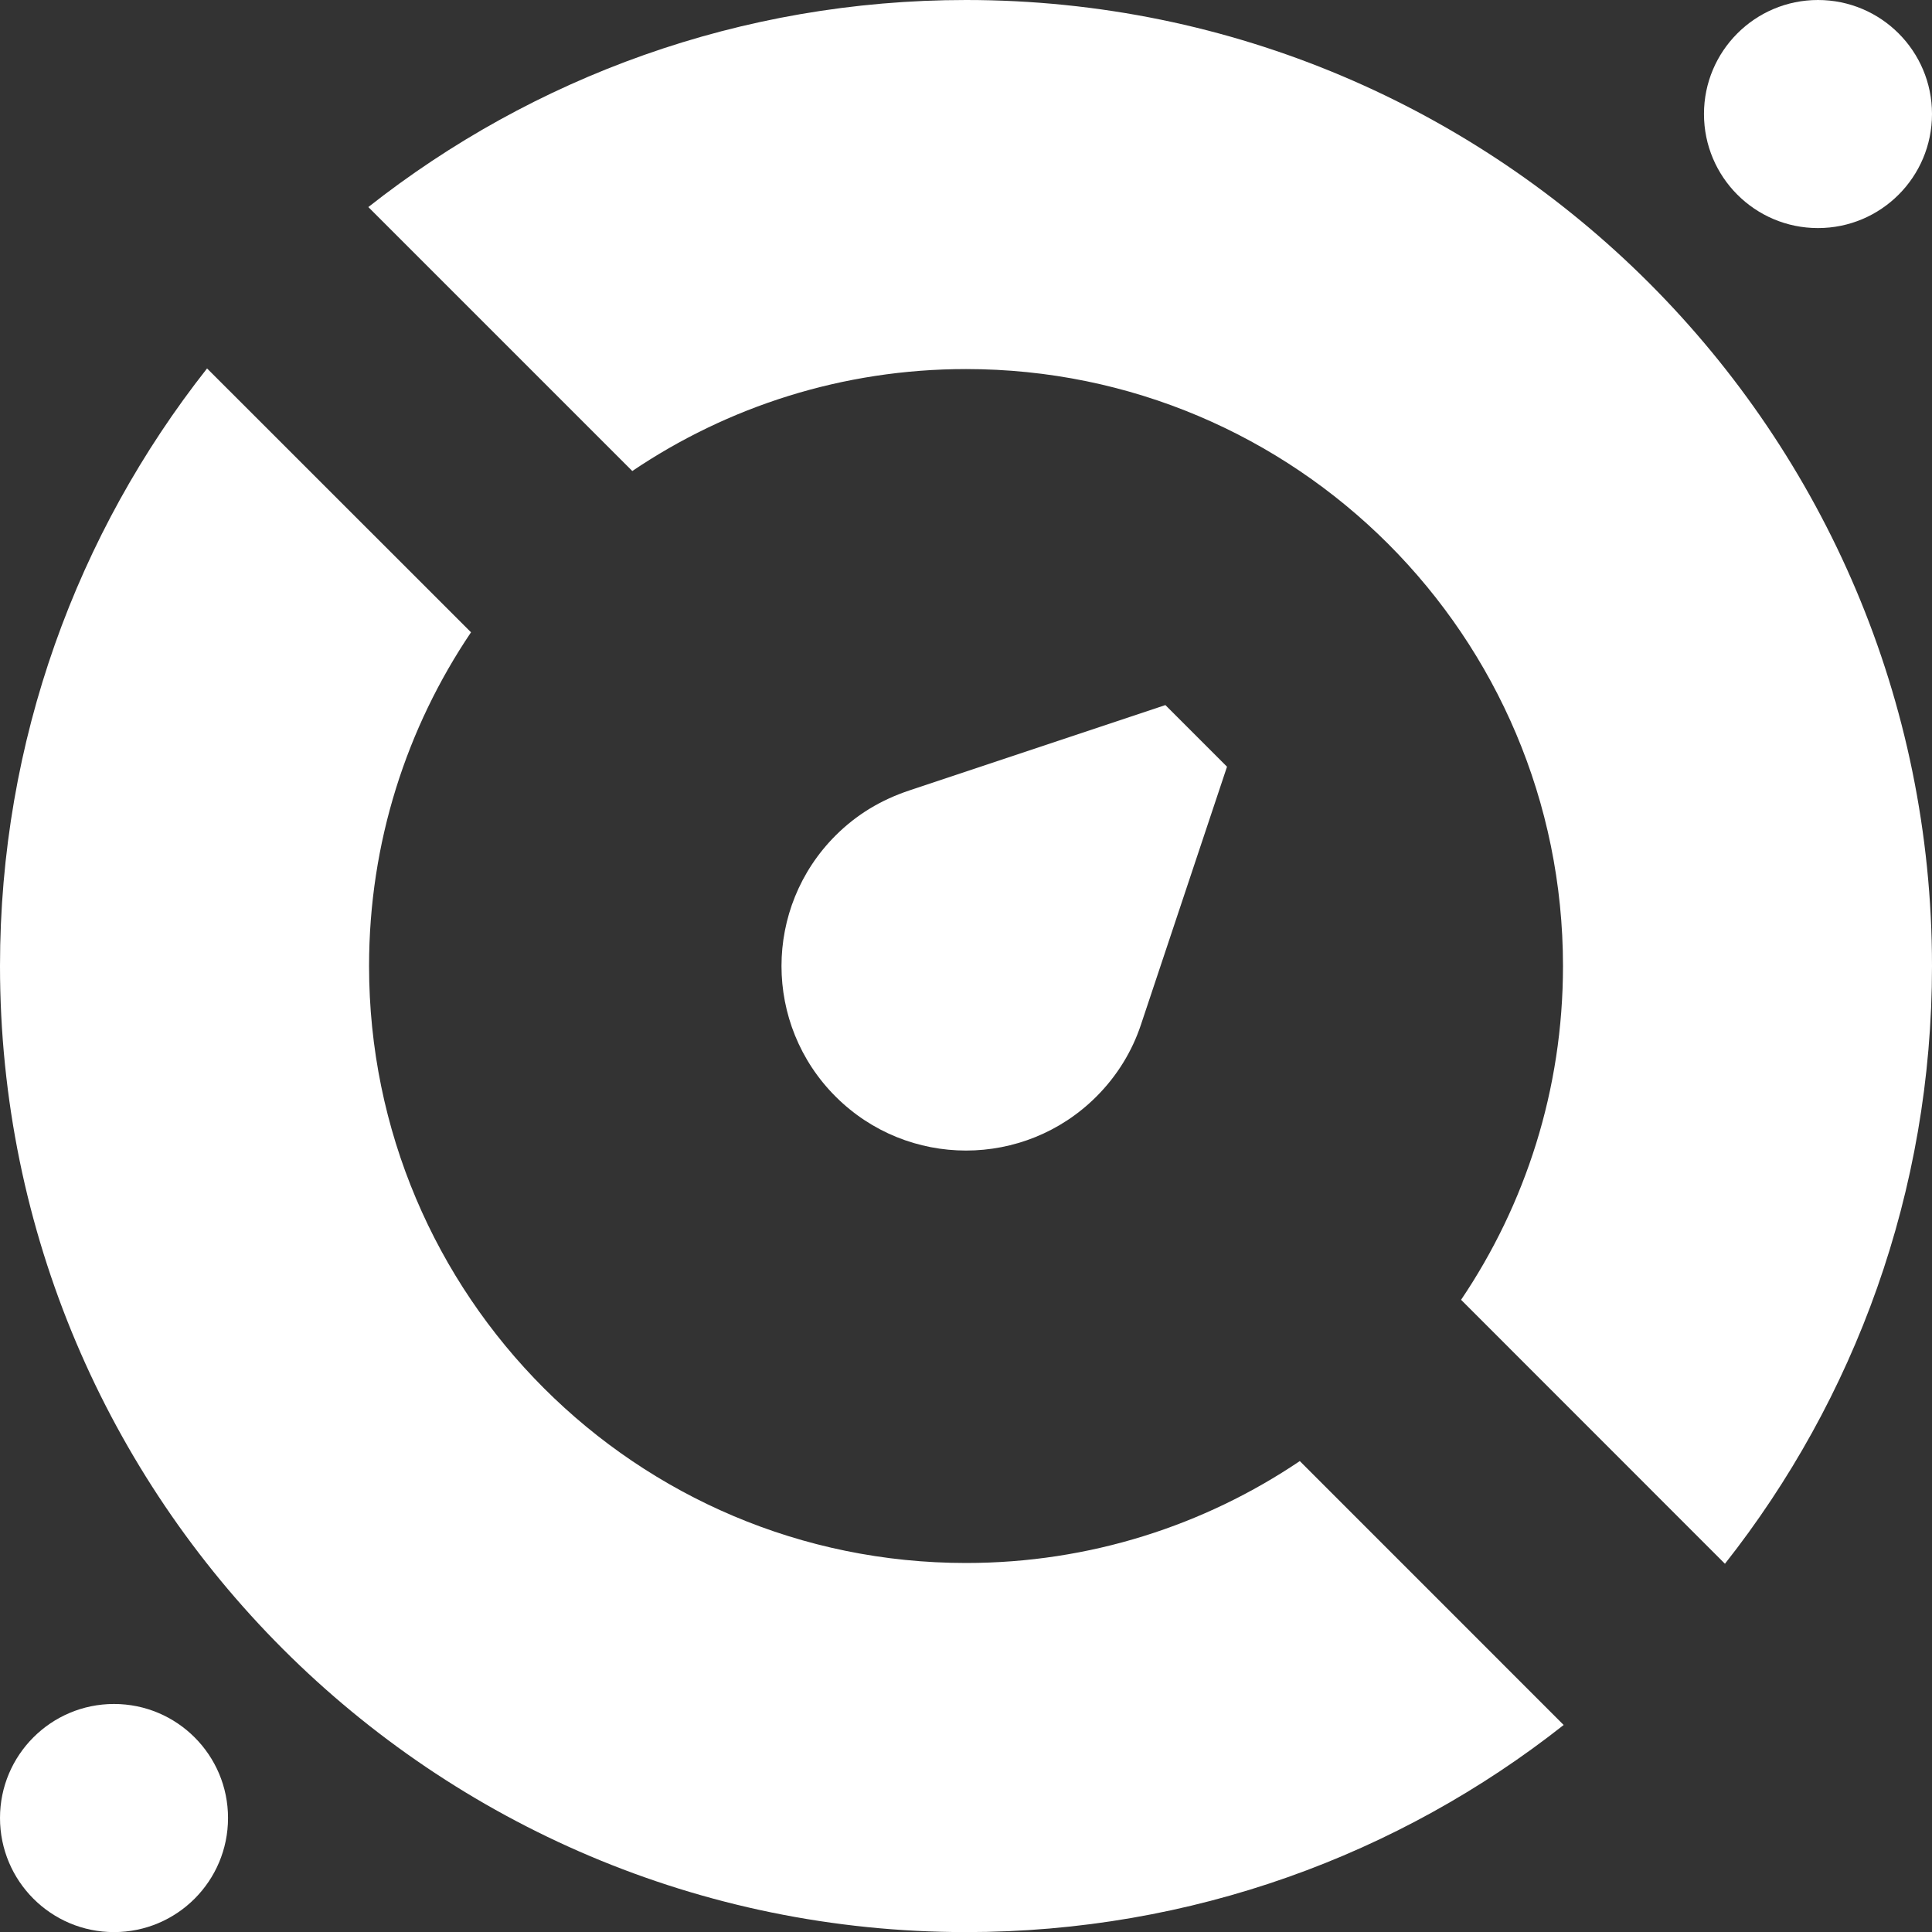
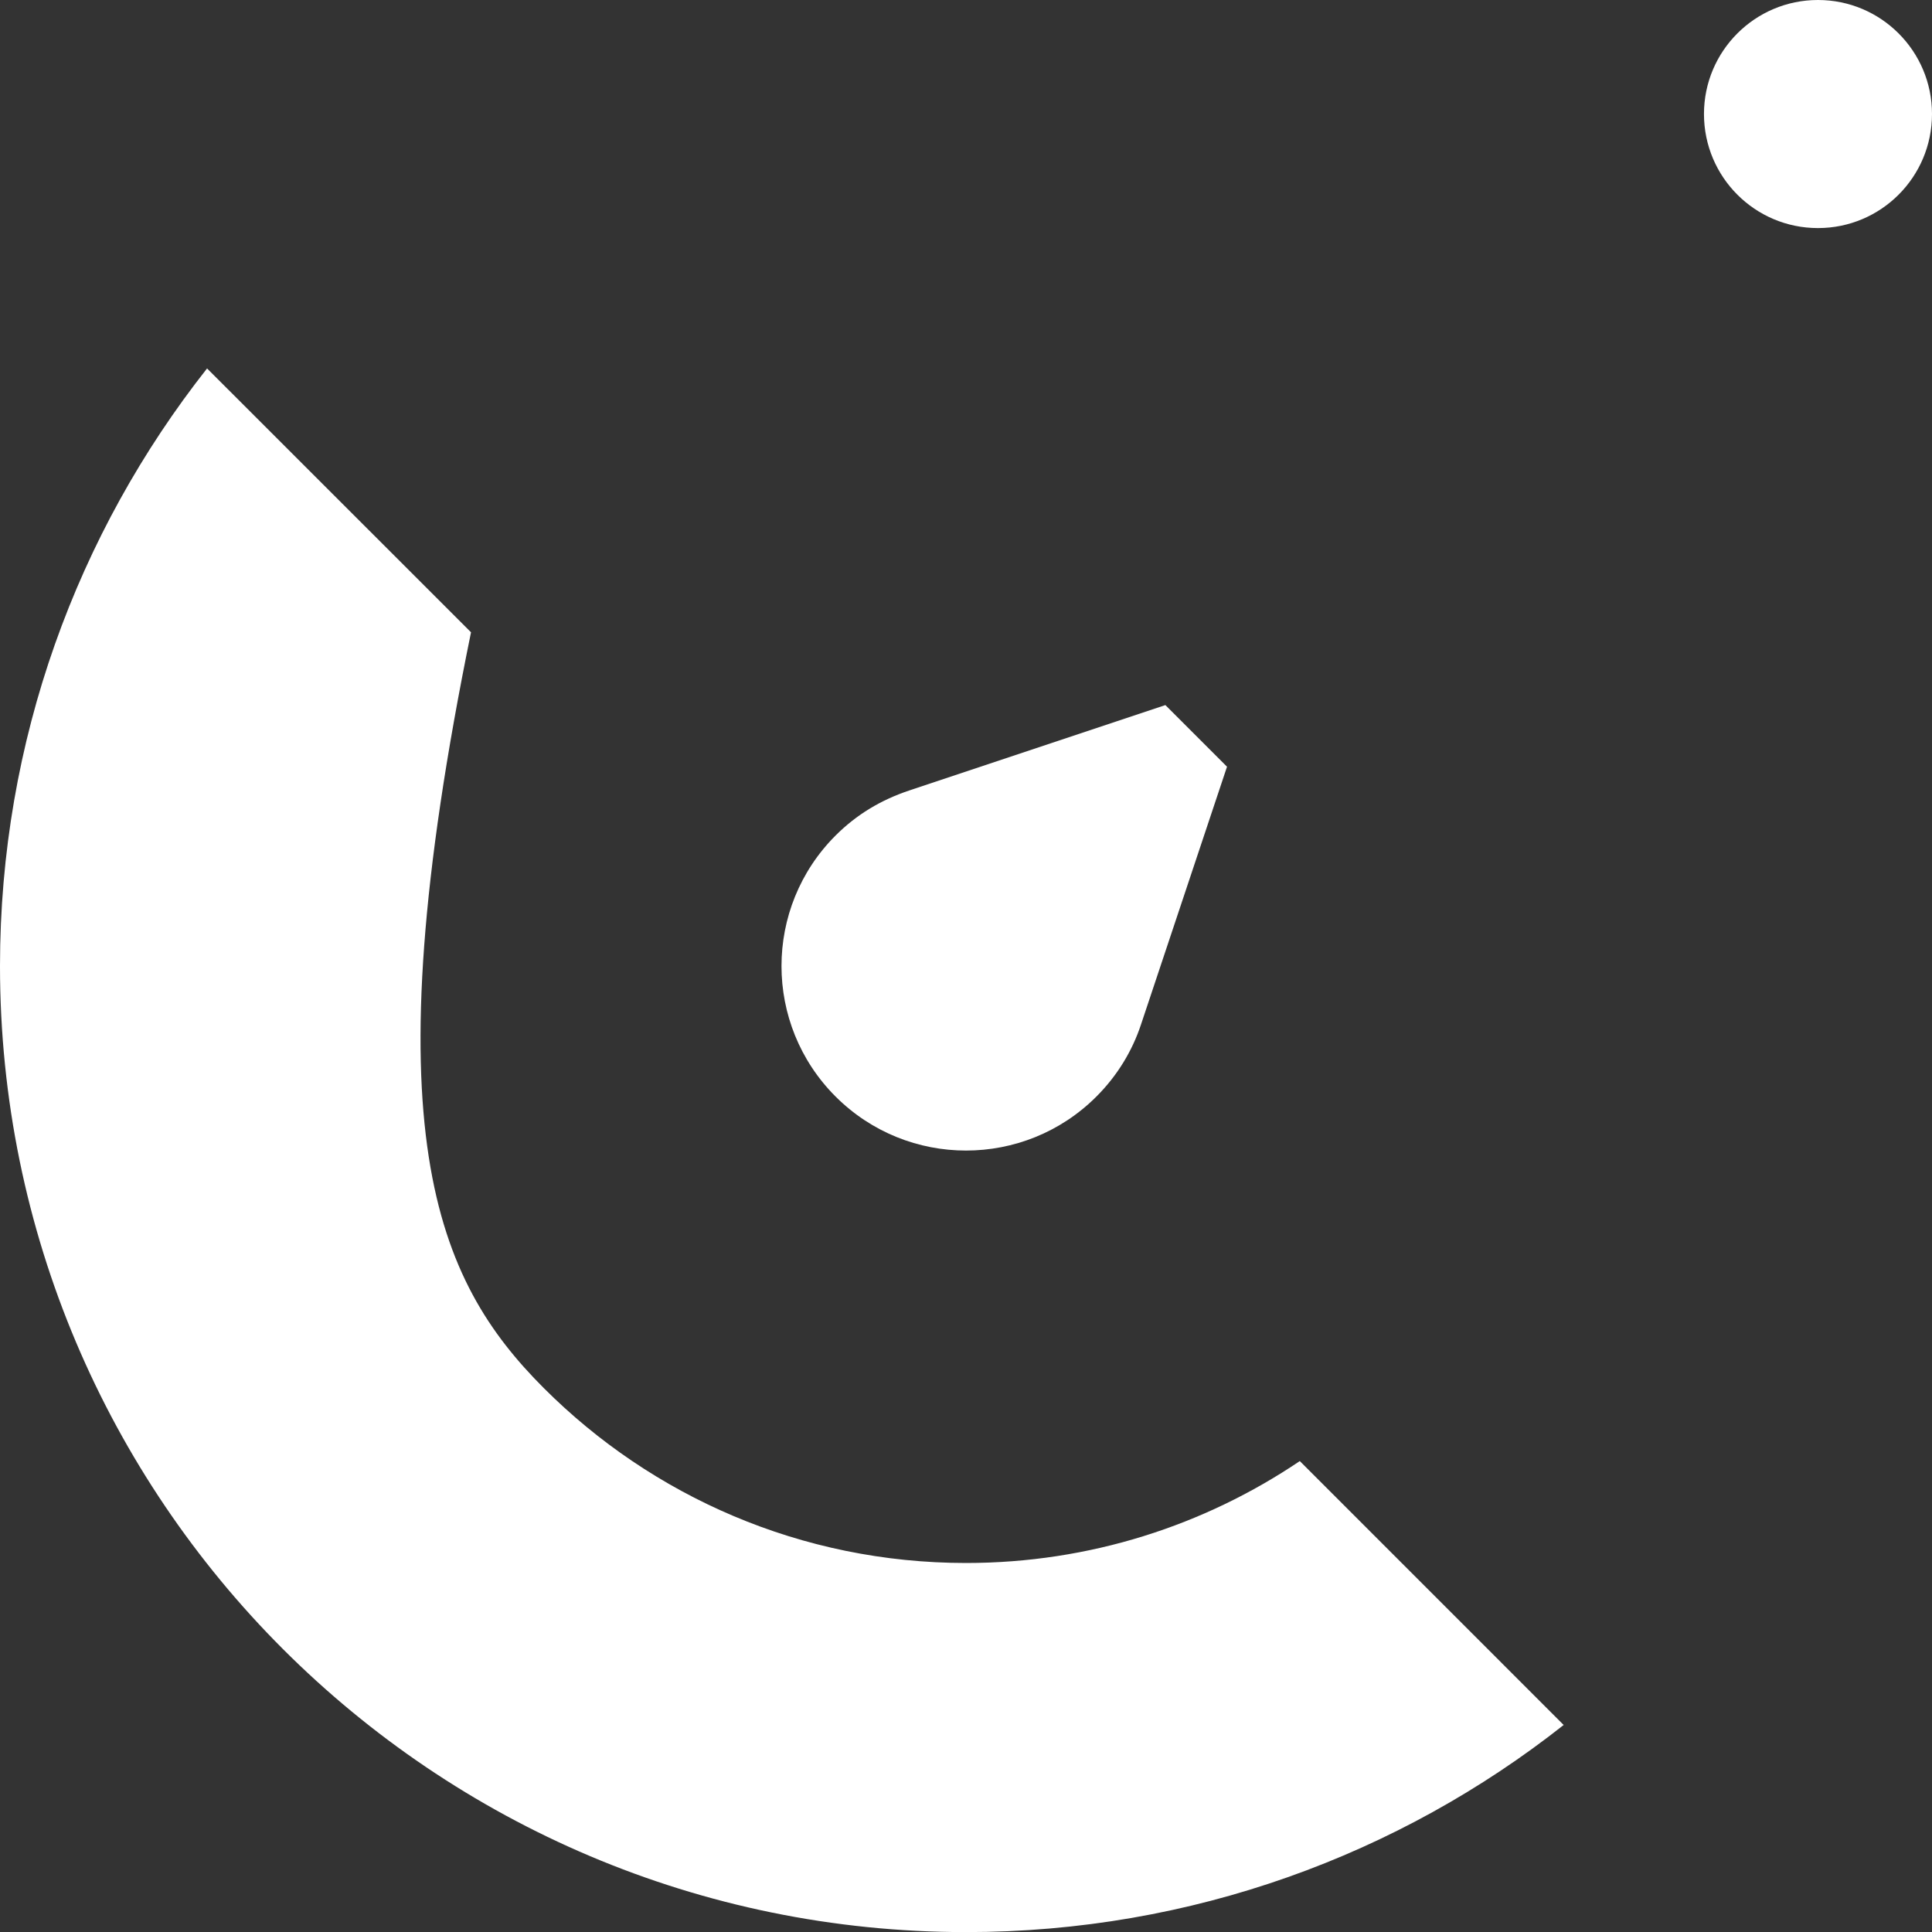
<svg xmlns="http://www.w3.org/2000/svg" width="40" height="40" viewBox="0 0 40 40" fill="none">
  <rect x="0" y="0" width="40" height="40" fill="#333333" stroke="none" />
  <g clip-path="url(#clip0_4524_668)">
-     <path fill-rule="evenodd" clip-rule="evenodd" d="M37.639 0C38.943 0 40 1.057 40 2.36C40 3.666 38.943 4.722 37.639 4.722C36.336 4.722 35.279 3.666 35.279 2.36C35.279 1.057 36.336 0 37.639 0ZM32.374 35.714C28.971 38.399 24.672 40.002 20.001 40.002C14.479 40.002 9.479 37.761 5.858 34.142C2.24 30.524 0 25.522 0 20.001C0 15.329 1.603 11.033 4.287 7.628L9.752 13.091C8.421 15.064 7.641 17.441 7.641 20.001C7.641 23.413 9.025 26.505 11.261 28.741C13.496 30.976 16.587 32.36 20.001 32.36C22.56 32.36 24.938 31.581 26.911 30.25L32.374 35.714ZM17.299 22.702C18.791 24.194 21.21 24.194 22.701 22.702C23.134 22.269 23.443 21.756 23.623 21.212L25.404 15.874L24.128 14.598L18.825 16.366C18.239 16.562 17.738 16.861 17.299 17.299C15.807 18.791 15.807 21.21 17.299 22.702Z" fill="white" />
-     <path d="M20.001 0C25.522 0 30.523 2.24 34.142 5.858C37.761 9.479 40 14.479 40 20.001C40 24.672 38.399 28.971 35.713 32.376L30.25 26.911C31.581 24.939 32.36 22.56 32.36 20.001C32.36 16.588 30.976 13.498 28.741 11.261C26.504 9.025 23.413 7.641 20.001 7.641C17.441 7.641 15.062 8.421 13.091 9.752L7.626 4.287C11.031 1.603 15.329 0 20.001 0ZM2.36 35.279C3.664 35.279 4.721 36.336 4.721 37.639C4.721 38.945 3.664 40.002 2.36 40.002C1.057 40.002 0 38.945 0 37.639C0 36.336 1.057 35.279 2.36 35.279Z" fill="white" />
+     <path fill-rule="evenodd" clip-rule="evenodd" d="M37.639 0C38.943 0 40 1.057 40 2.36C40 3.666 38.943 4.722 37.639 4.722C36.336 4.722 35.279 3.666 35.279 2.36C35.279 1.057 36.336 0 37.639 0ZM32.374 35.714C28.971 38.399 24.672 40.002 20.001 40.002C14.479 40.002 9.479 37.761 5.858 34.142C2.24 30.524 0 25.522 0 20.001C0 15.329 1.603 11.033 4.287 7.628L9.752 13.091C7.641 23.413 9.025 26.505 11.261 28.741C13.496 30.976 16.587 32.36 20.001 32.36C22.56 32.36 24.938 31.581 26.911 30.25L32.374 35.714ZM17.299 22.702C18.791 24.194 21.21 24.194 22.701 22.702C23.134 22.269 23.443 21.756 23.623 21.212L25.404 15.874L24.128 14.598L18.825 16.366C18.239 16.562 17.738 16.861 17.299 17.299C15.807 18.791 15.807 21.21 17.299 22.702Z" fill="white" />
  </g>
  <defs>
    <clipPath id="clip0_4524_668">
      <rect width="40" height="40" fill="white" />
    </clipPath>
  </defs>
</svg>